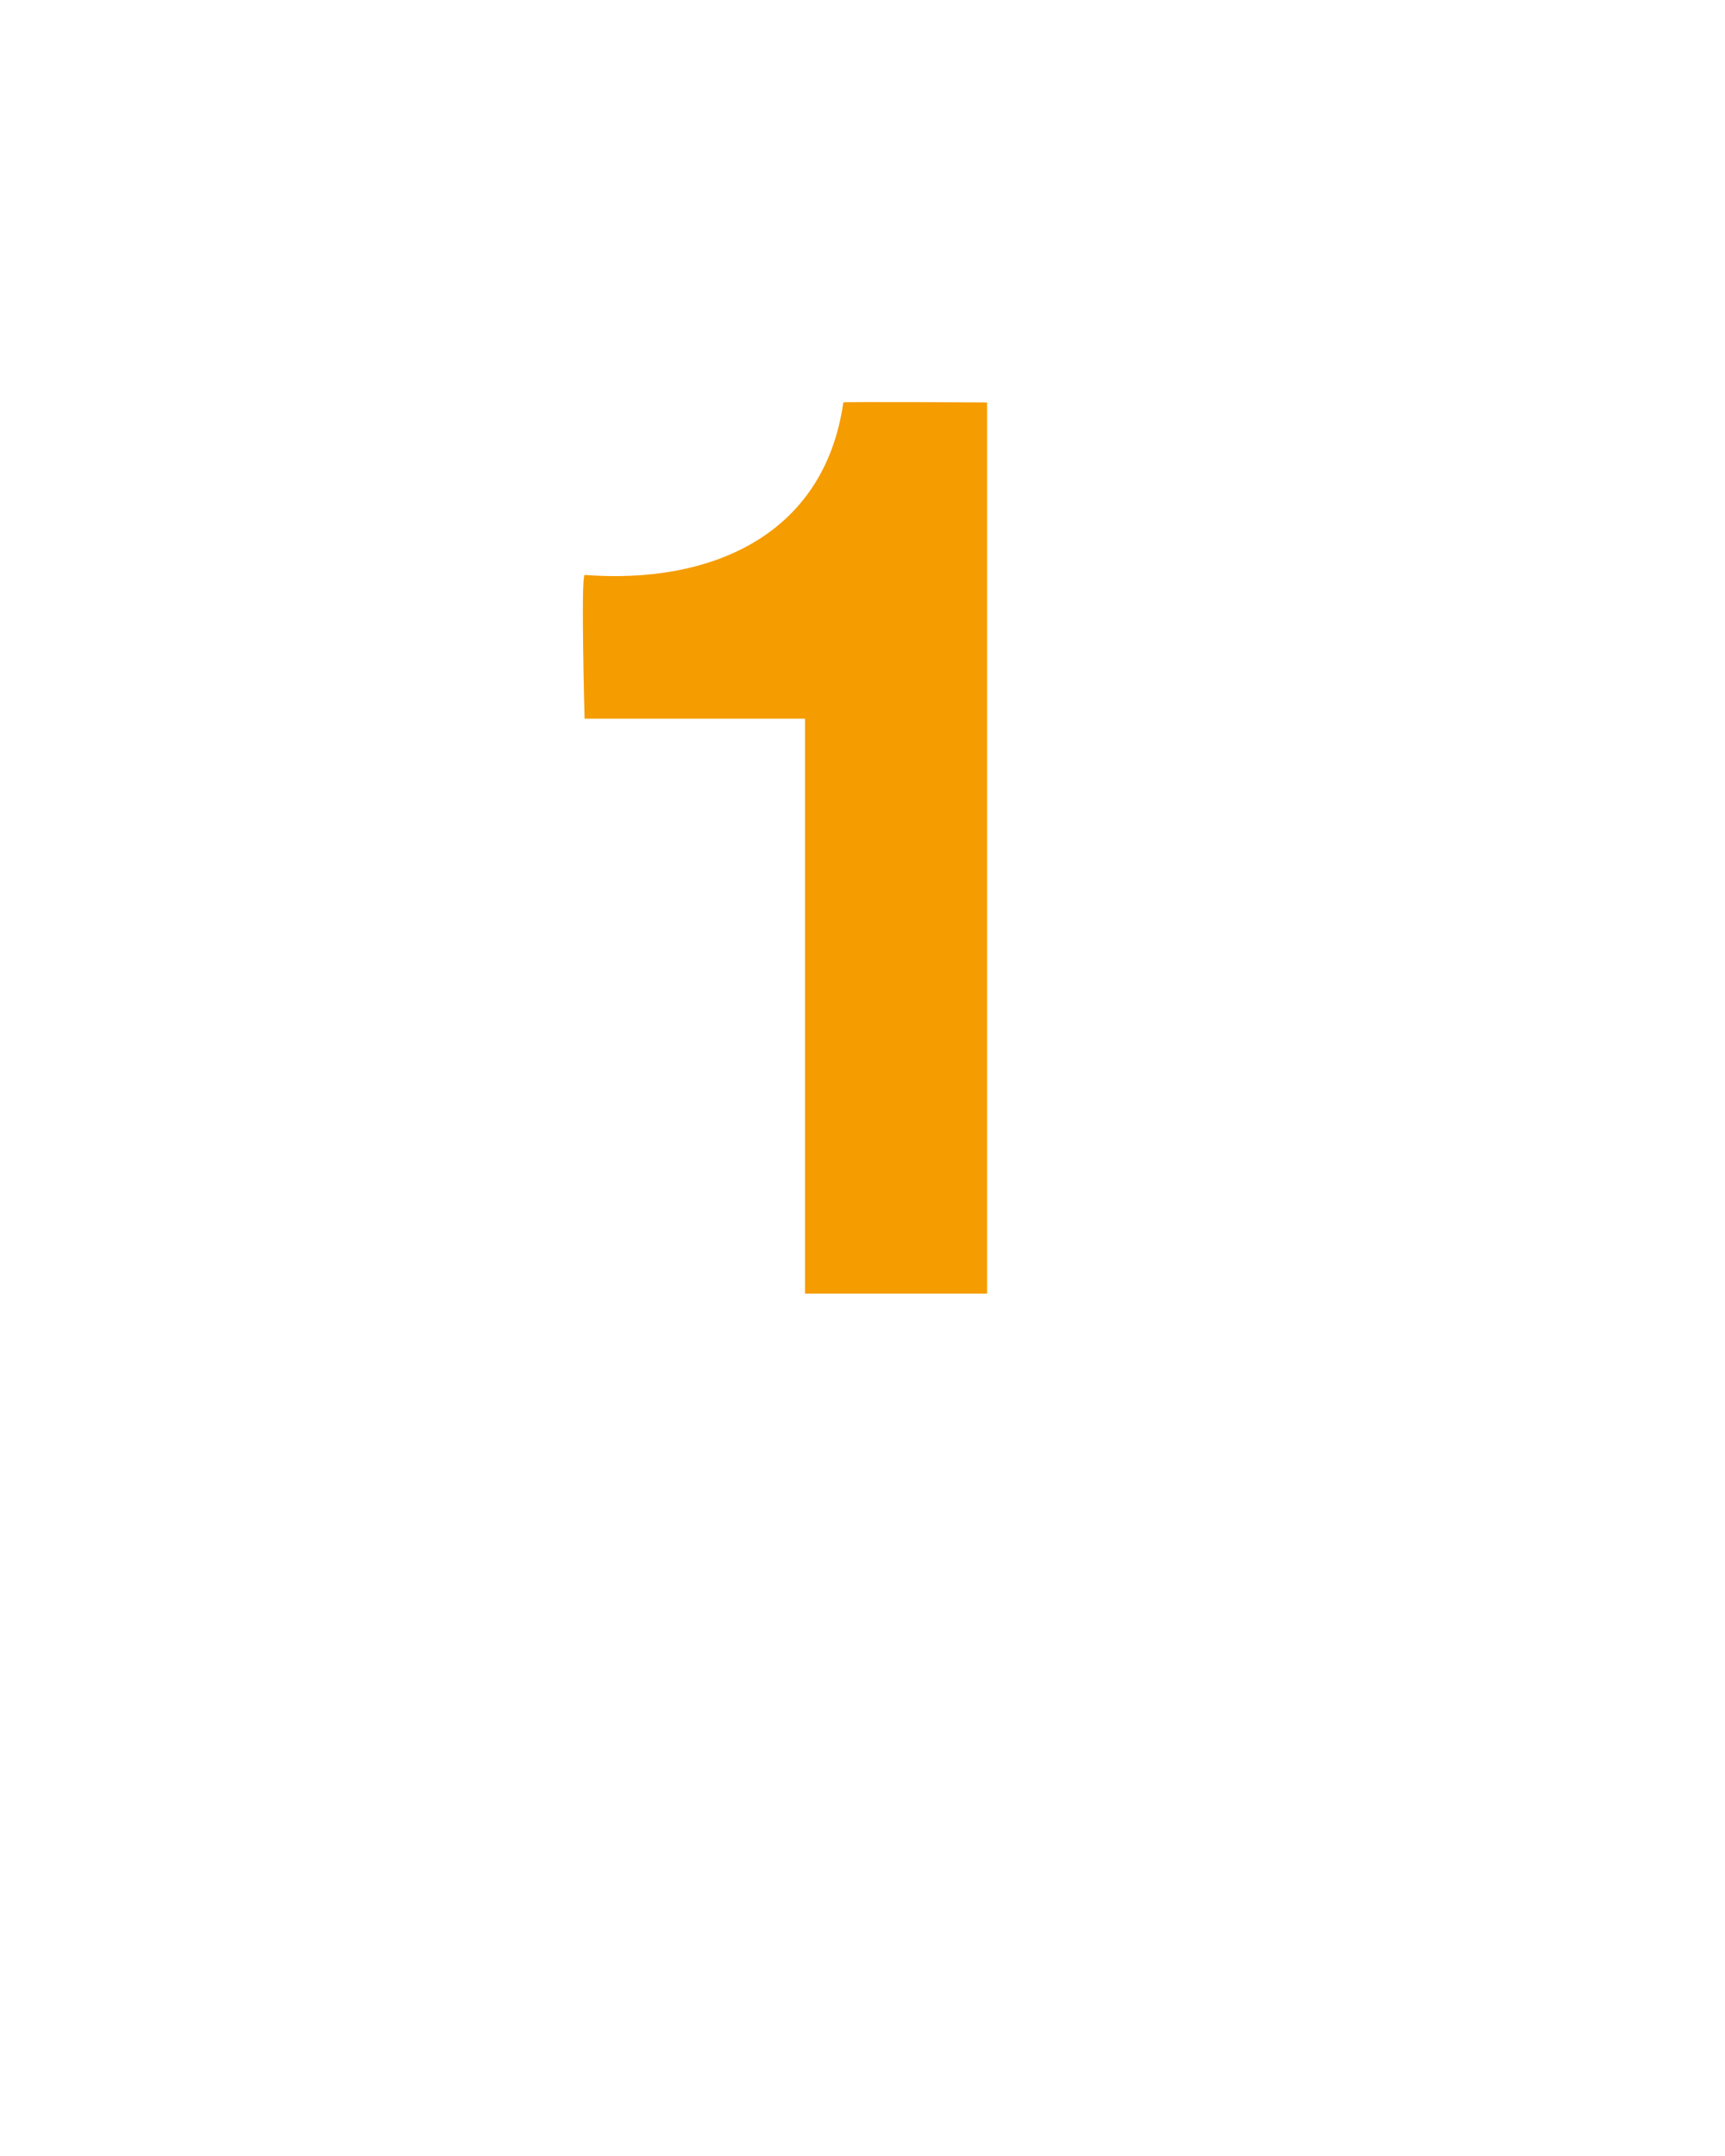
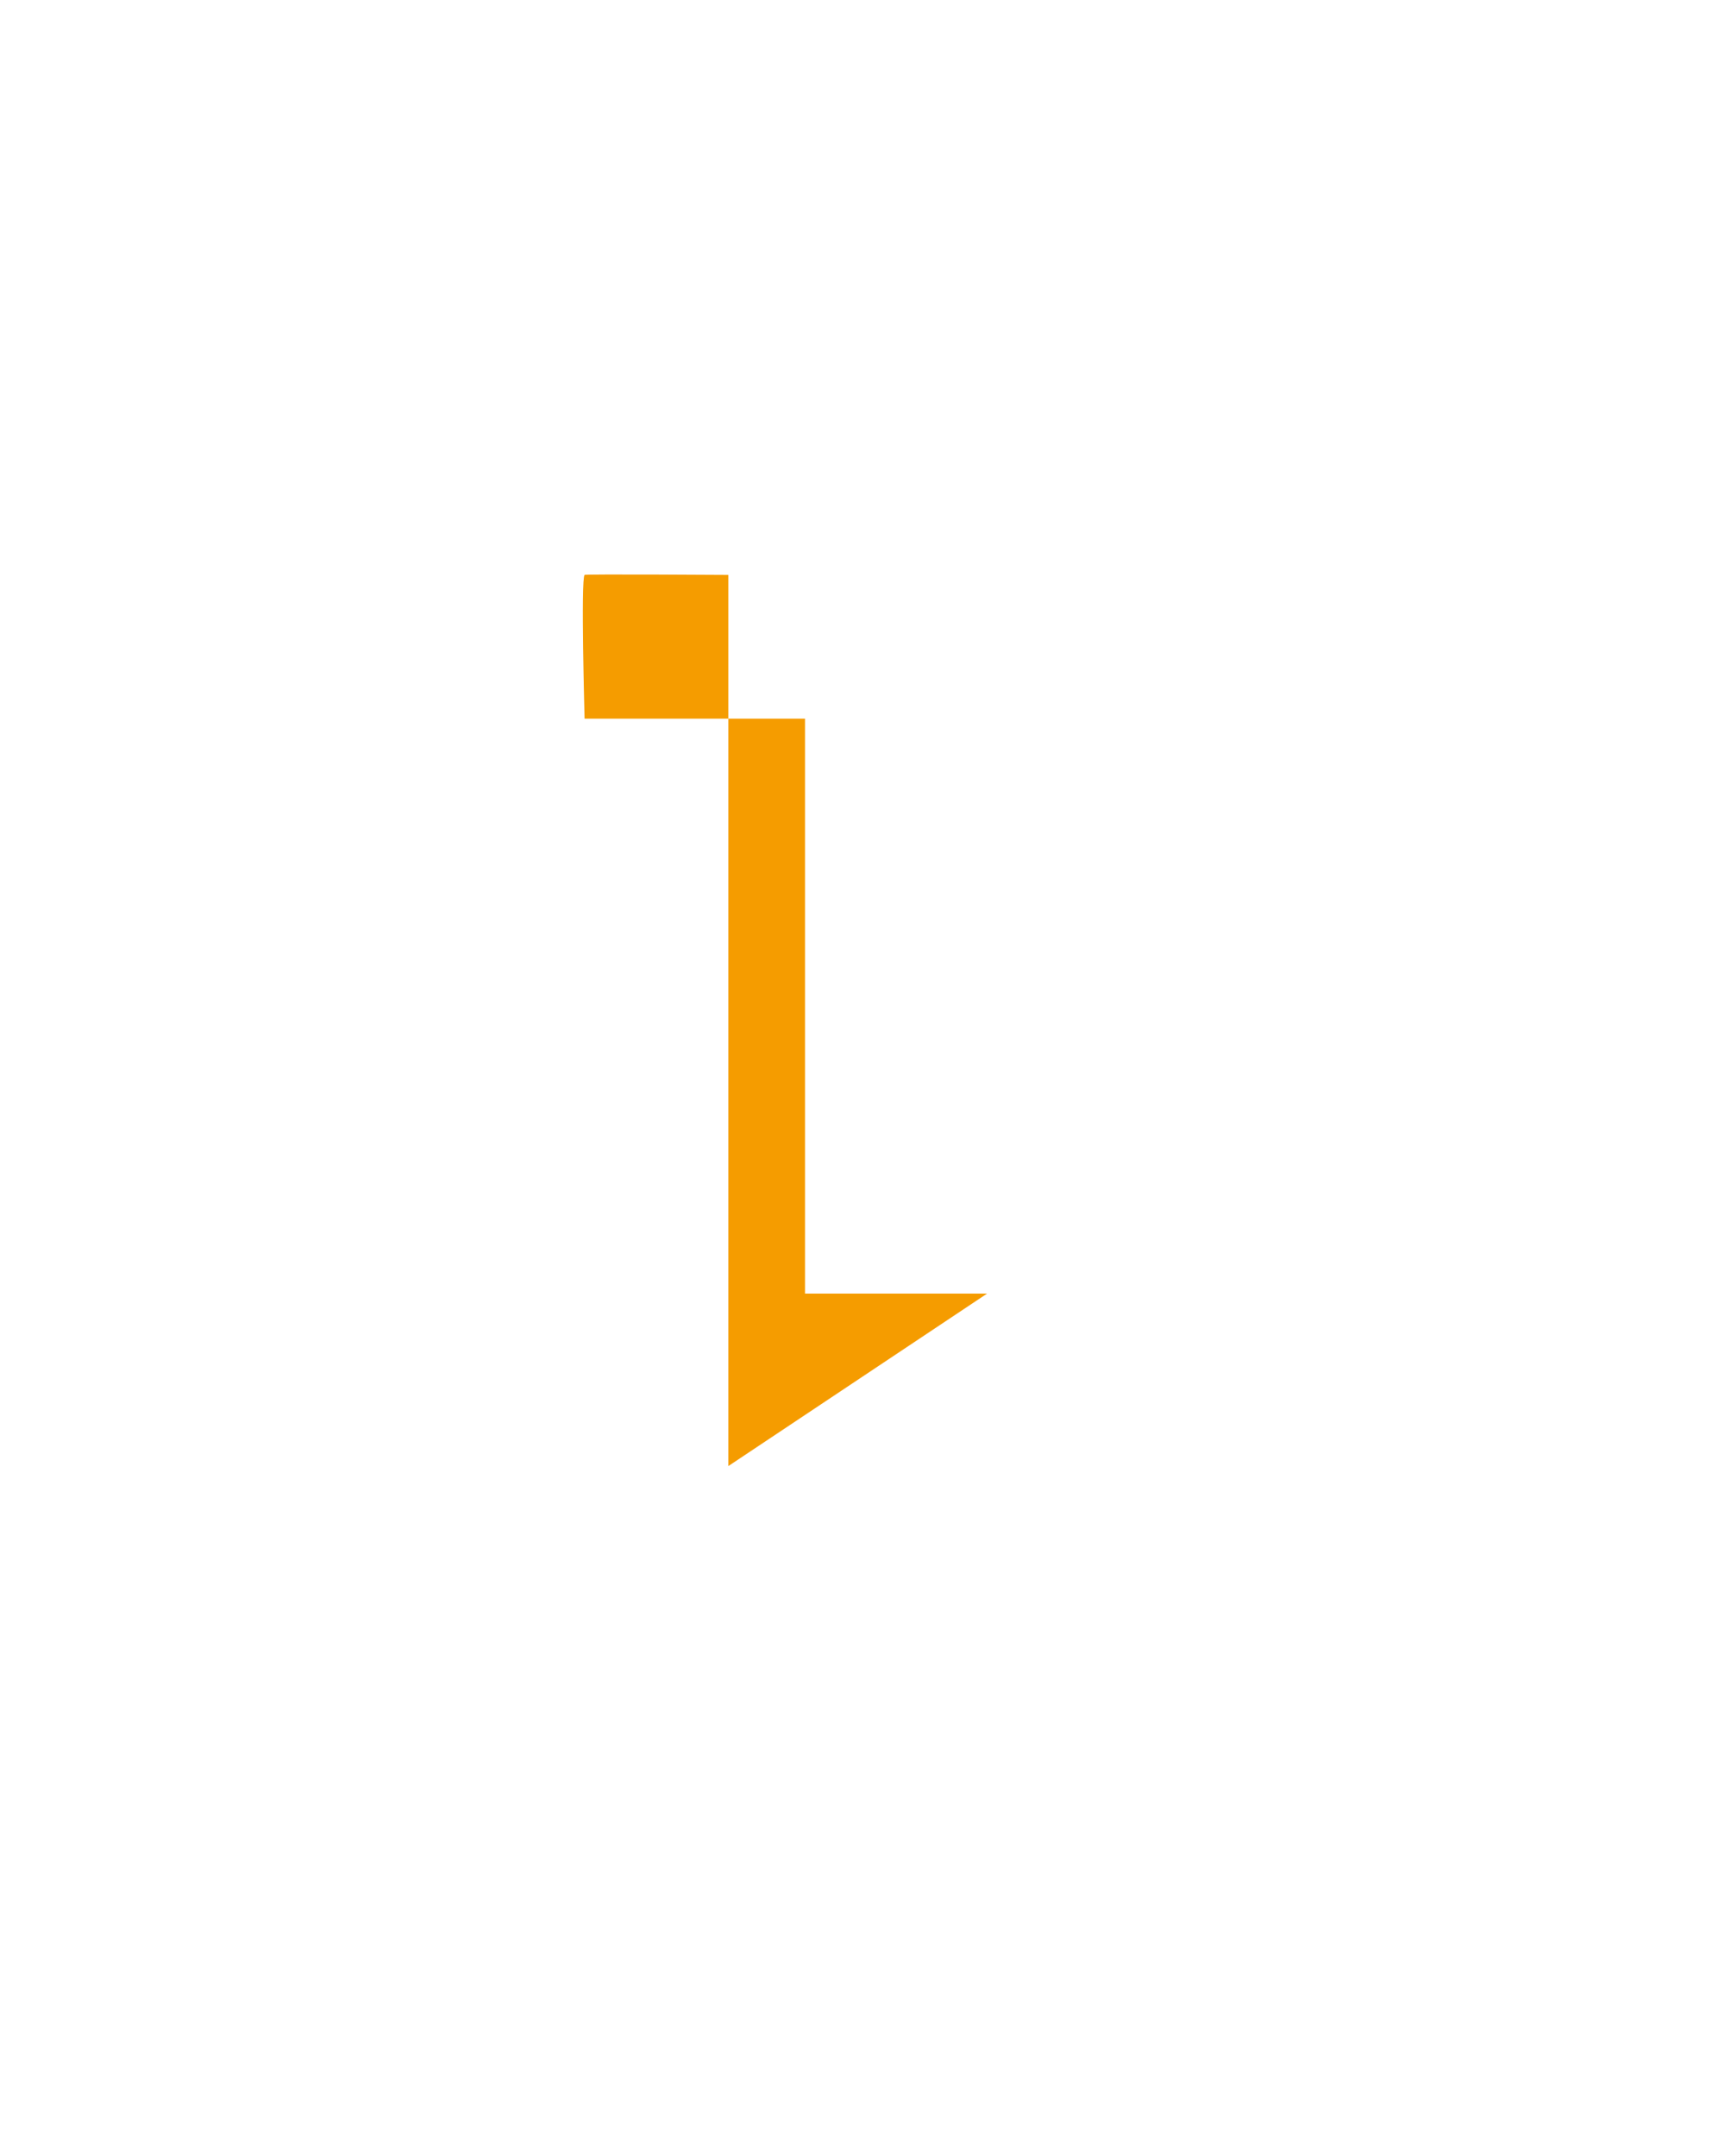
<svg xmlns="http://www.w3.org/2000/svg" version="1.1" width="18px" height="22.5px" viewBox="0 -4 18 22.5" style="top:-4px">
  <desc>1</desc>
  <defs />
  <g id="Polygon54531">
-     <path d="m10.3 9.5l-1.9 0l0-6l-2.3 0c0 0-.04-1.46 0-1.5c1.3.1 2.5-.4 2.7-1.8c-.01-.01 1.5 0 1.5 0l0 9.3z" stroke="none" fill="#f59c00" />
+     <path d="m10.3 9.5l-1.9 0l0-6l-2.3 0c0 0-.04-1.46 0-1.5c-.01-.01 1.5 0 1.5 0l0 9.3z" stroke="none" fill="#f59c00" />
  </g>
</svg>